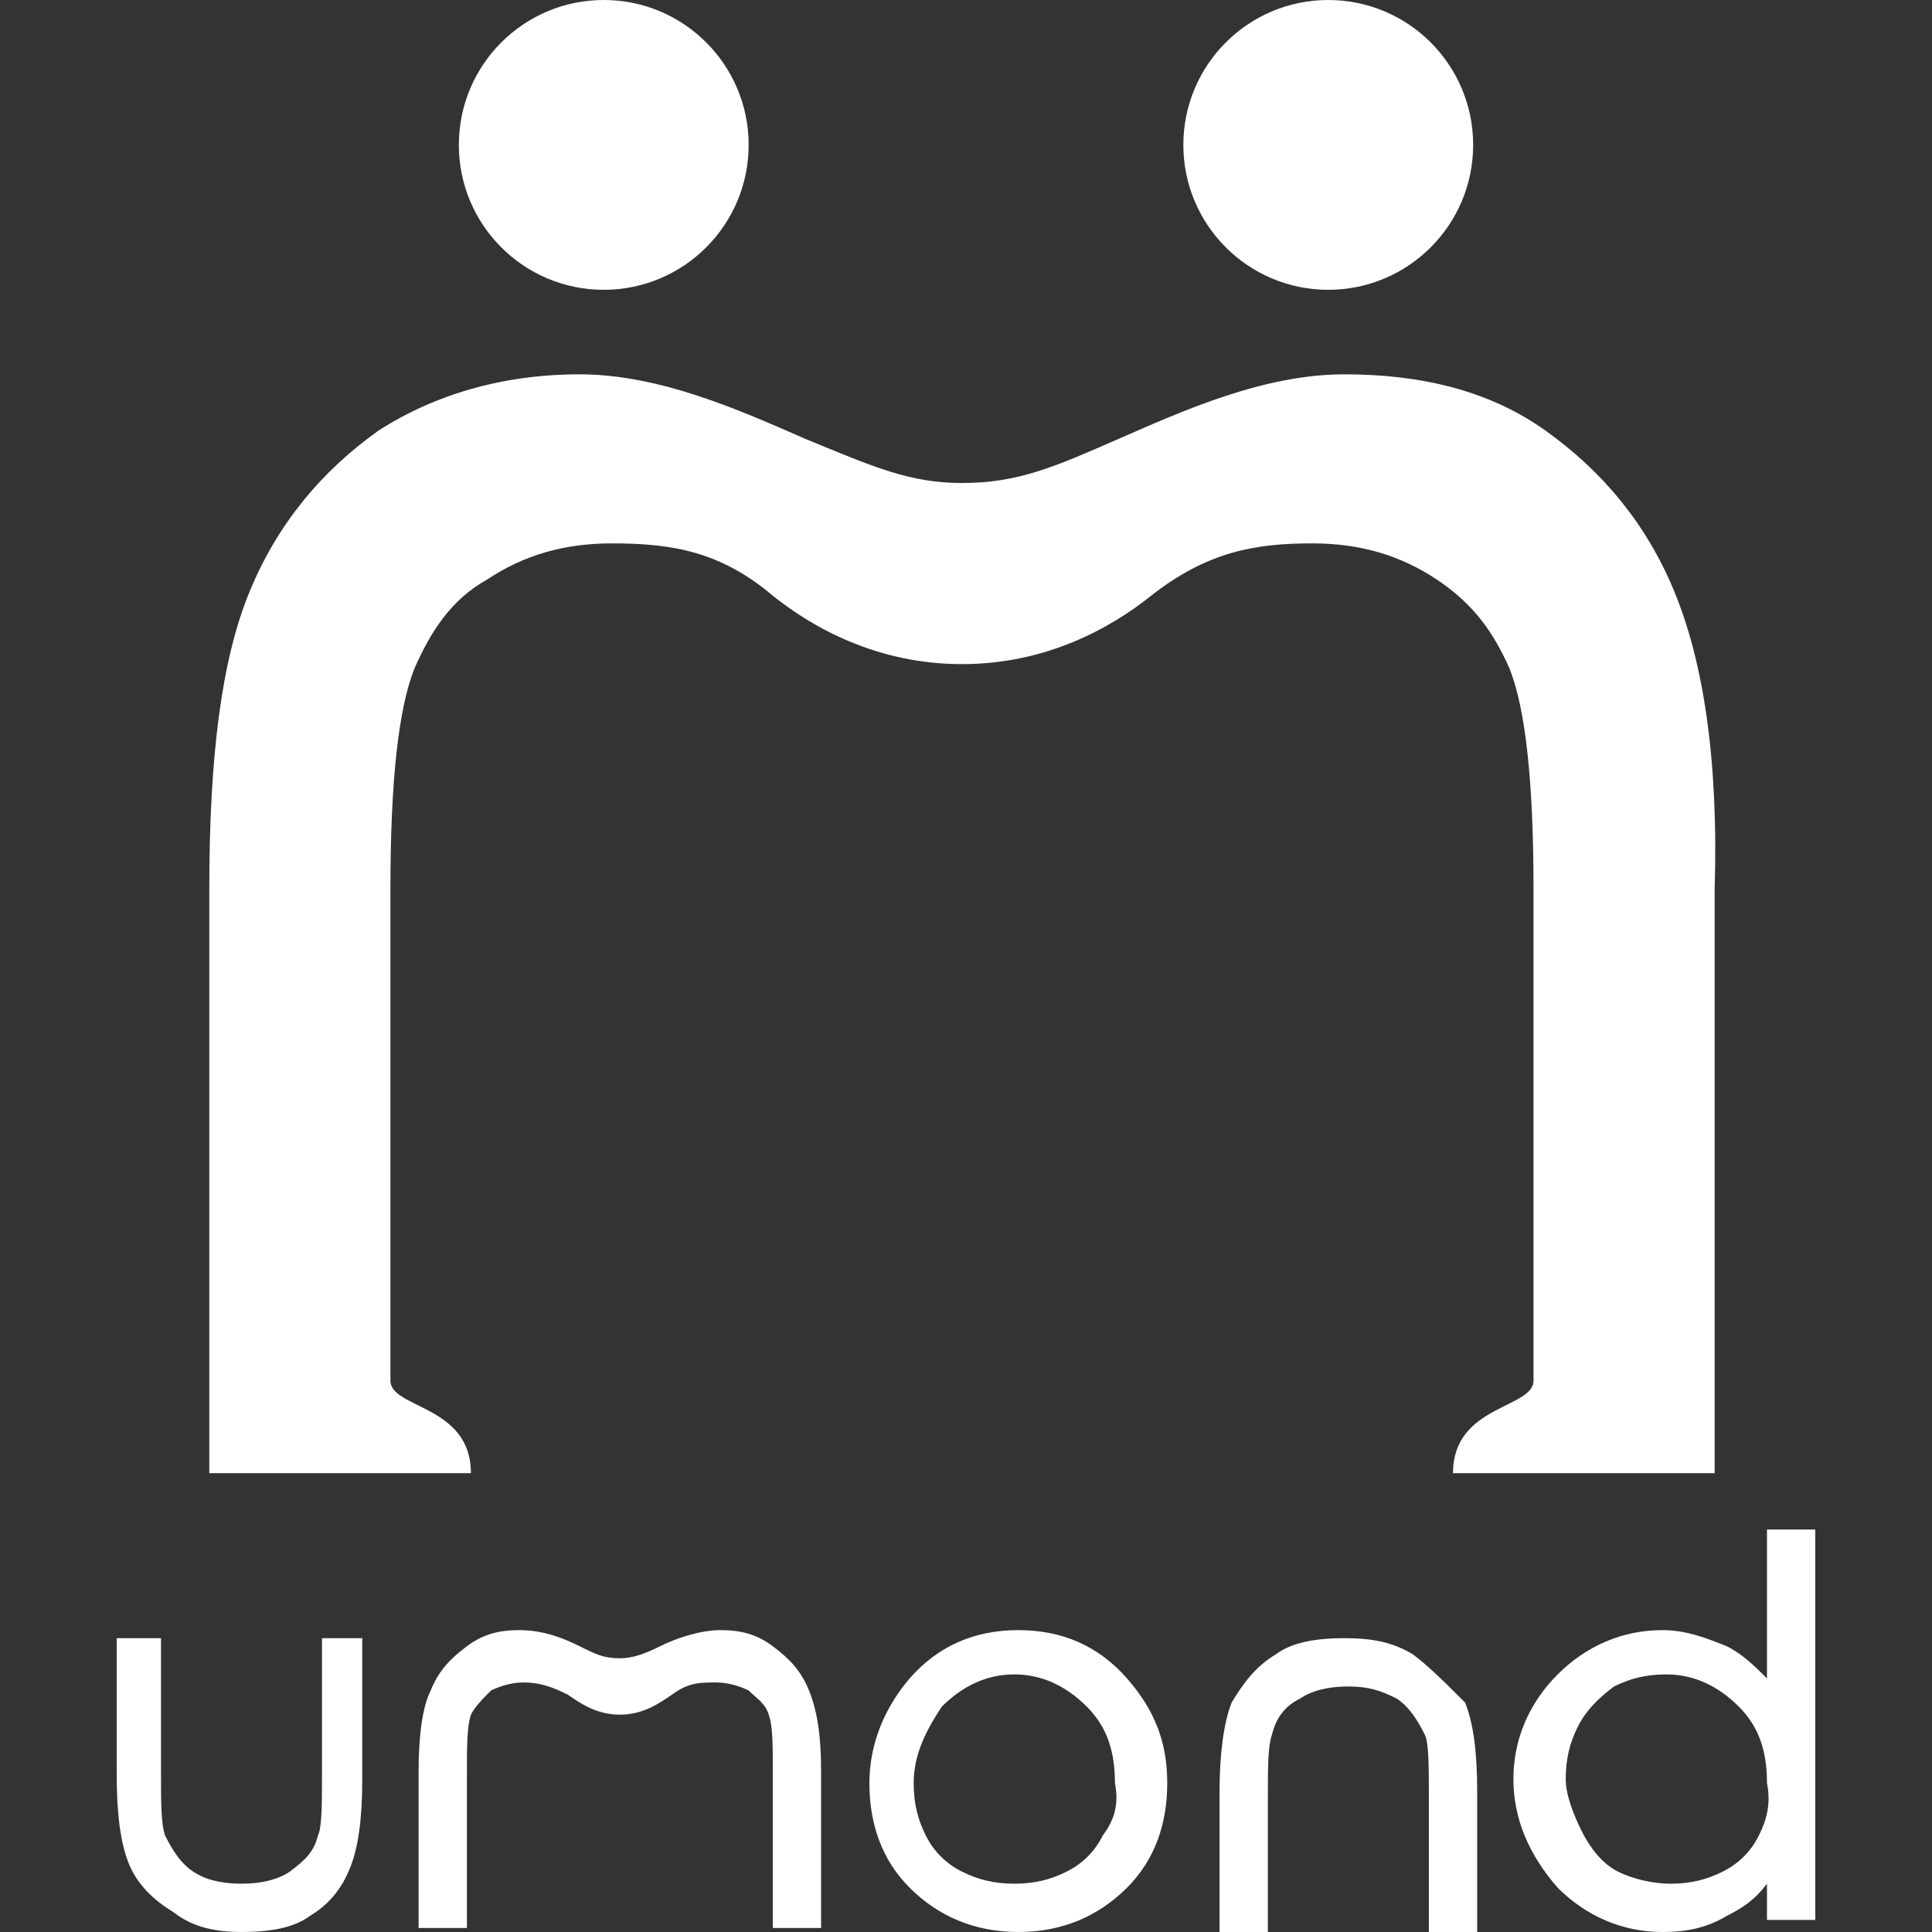
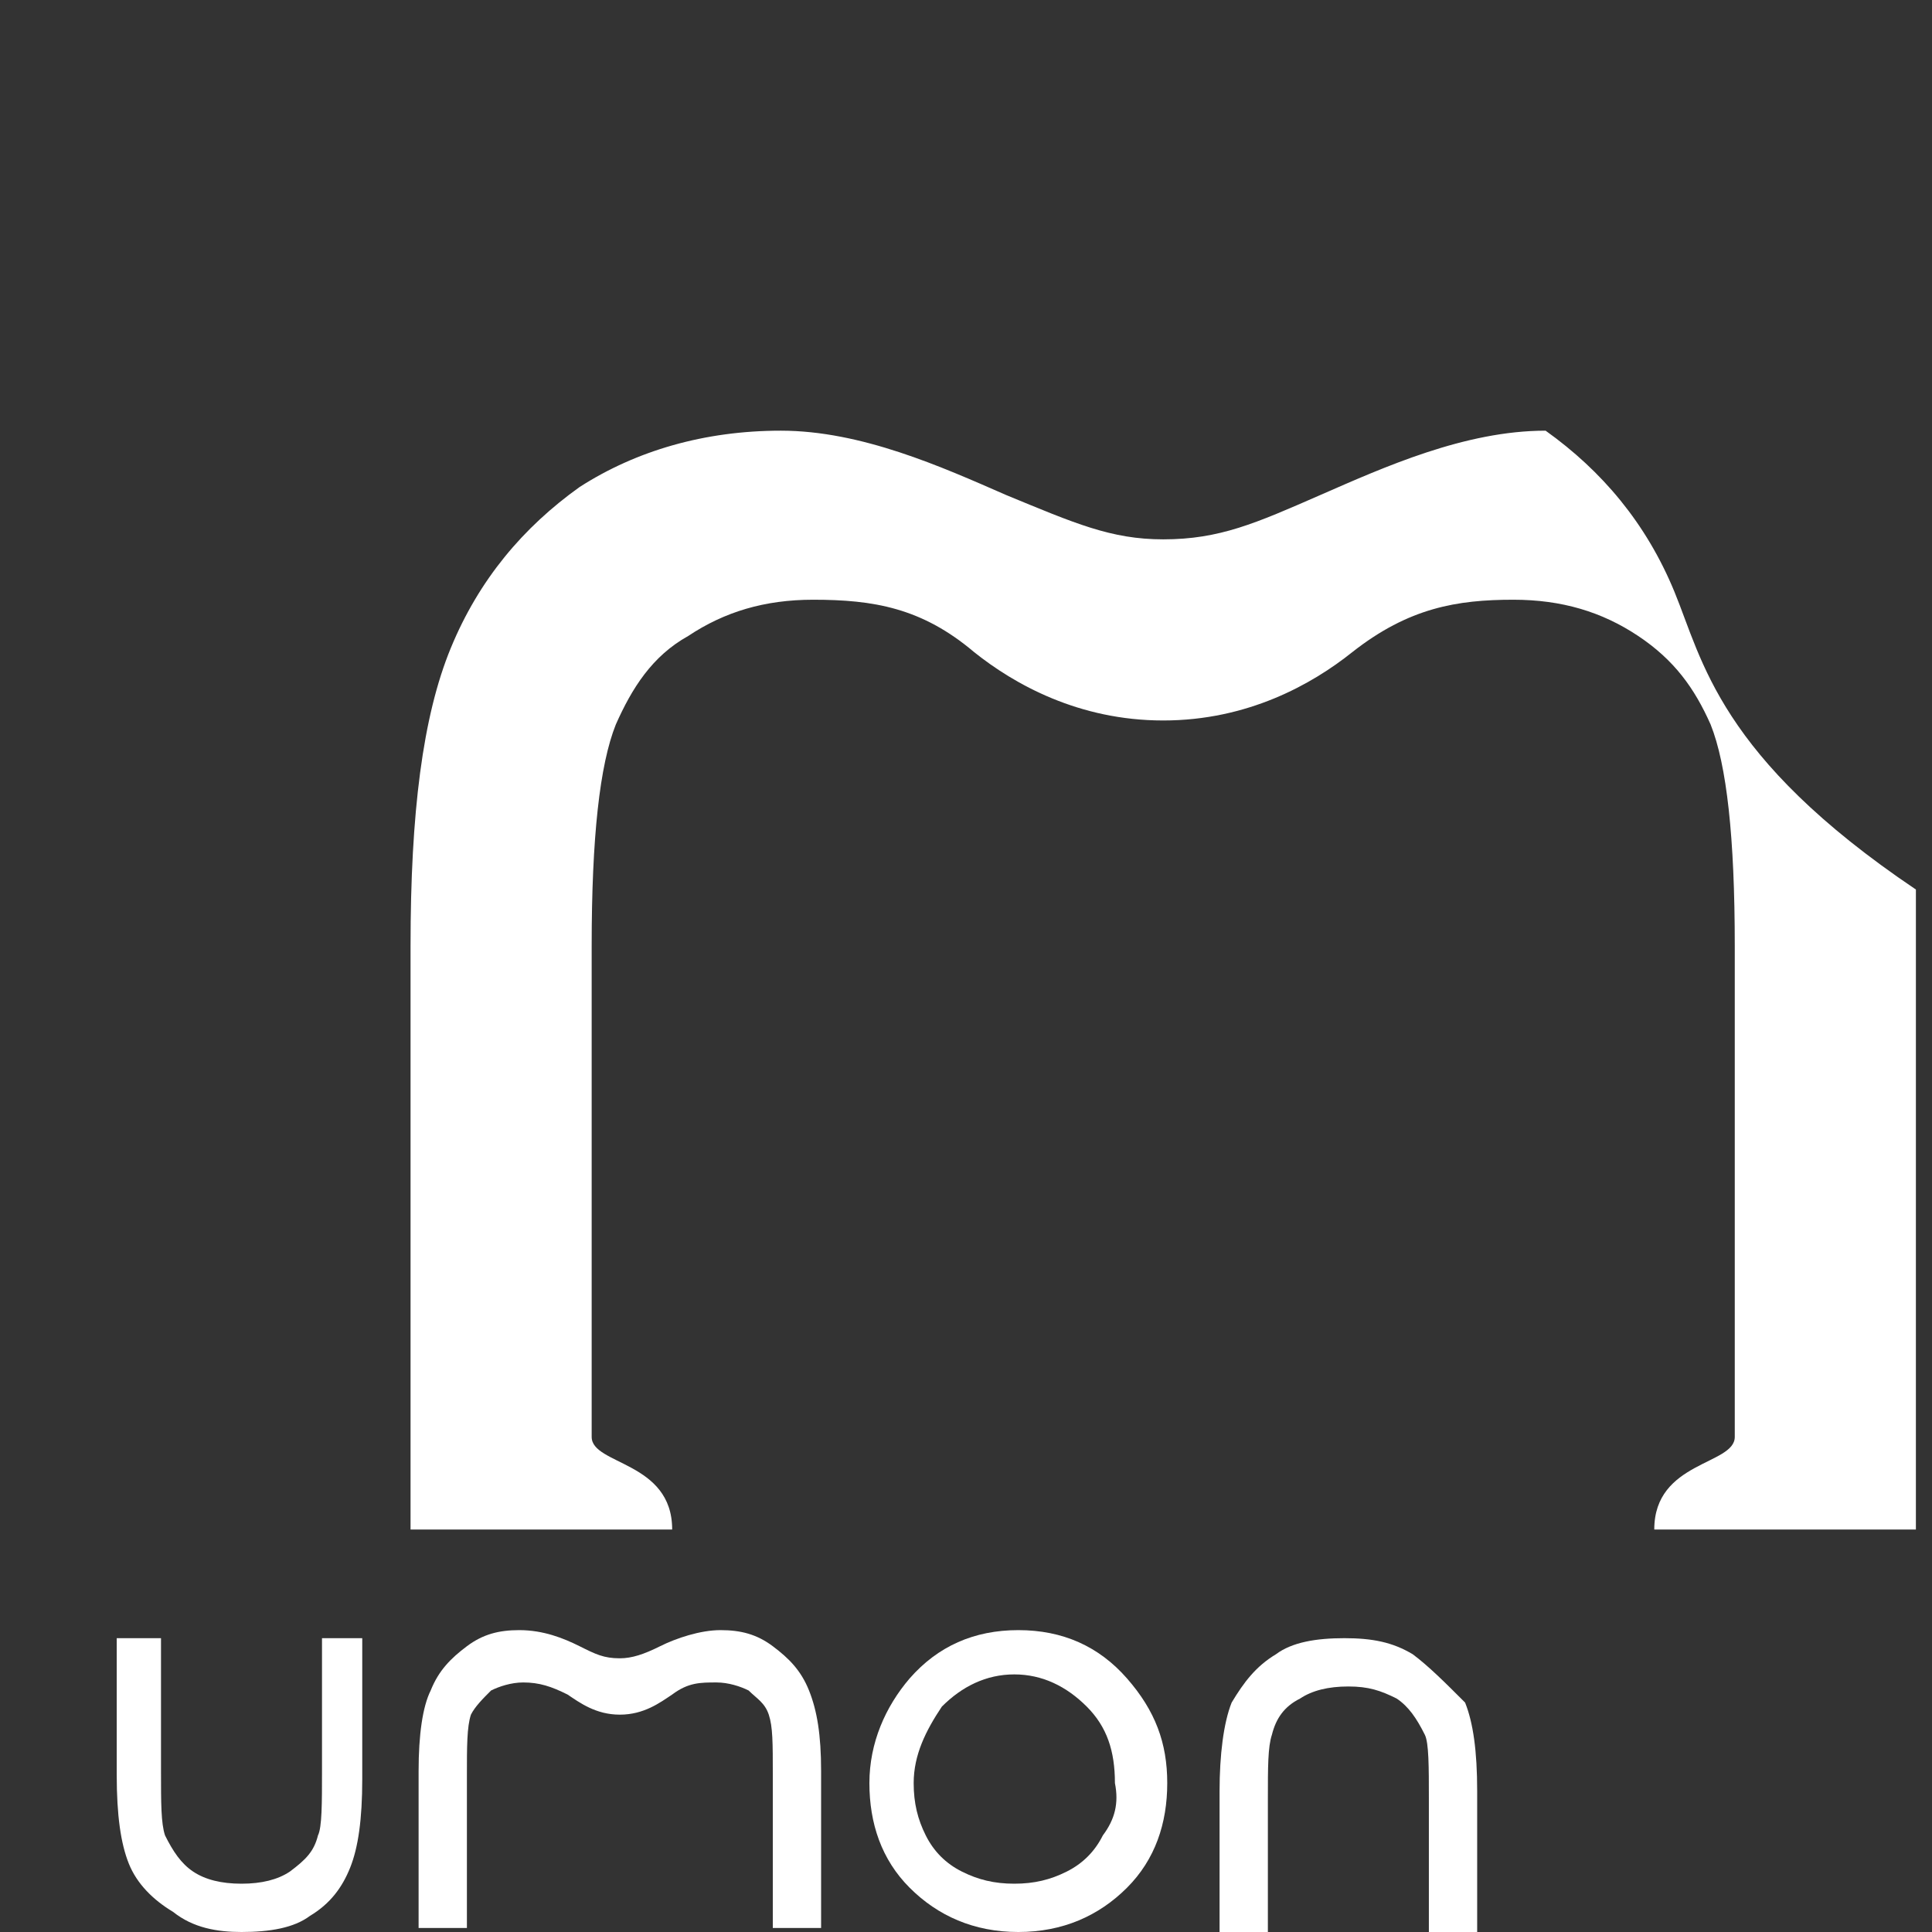
<svg xmlns="http://www.w3.org/2000/svg" version="1.1" id="w48h48" x="0px" y="0px" viewBox="0 0 48 48" style="enable-background:new 0 0 48 48;" xml:space="preserve">
  <rect x="0" y="0" width="48" height="48" fill="#333333" stroke="none" />
  <style type="text/css">
	.st0{fill:none;}
	.st1{fill:#FFFFFF;}
</style>
  <rect class="st0" width="48" height="48" />
  <g>
-     <circle class="st1" cx="15" cy="3.6" r="3.6" />
-     <circle class="st1" cx="33" cy="3.6" r="3.6" />
-     <path class="st1" d="M41.6,14.7c-0.7-1.7-1.8-3-3.2-4c-1.4-1-3.1-1.4-5-1.4c-2,0-4,0.9-5.6,1.6c-1.6,0.7-2.5,1.1-3.9,1.1   c-1.3,0-2.2-0.4-3.9-1.1c-1.6-0.7-3.6-1.6-5.6-1.6c-1.9,0-3.6,0.5-5,1.4c-1.4,1-2.5,2.3-3.2,4c-0.7,1.7-1,4.1-1,7.4v14.5   c0,0,5.7,0,6.5,0c0-1.7-2-1.6-2-2.3c0-0.7,0-12.2,0-12.2c0-2.7,0.2-4.5,0.6-5.5c0.4-0.9,0.9-1.7,1.8-2.2c0.9-0.6,1.9-0.9,3.1-0.9   c1.5,0,2.7,0.2,4,1.3c1,0.8,2.6,1.7,4.7,1.7l0,0h0c0,0,0,0,0,0l0,0c2.1,0,3.7-0.9,4.7-1.7c1.4-1.1,2.6-1.3,4-1.3   c1.2,0,2.2,0.3,3.1,0.9c0.9,0.6,1.4,1.3,1.8,2.2c0.4,1,0.6,2.8,0.6,5.5c0,0,0,11.5,0,12.2c0,0.7-2,0.6-2,2.3c0.8,0,6.5,0,6.5,0   V22.1C42.7,18.8,42.3,16.4,41.6,14.7z" />
+     <path class="st1" d="M41.6,14.7c-0.7-1.7-1.8-3-3.2-4c-2,0-4,0.9-5.6,1.6c-1.6,0.7-2.5,1.1-3.9,1.1   c-1.3,0-2.2-0.4-3.9-1.1c-1.6-0.7-3.6-1.6-5.6-1.6c-1.9,0-3.6,0.5-5,1.4c-1.4,1-2.5,2.3-3.2,4c-0.7,1.7-1,4.1-1,7.4v14.5   c0,0,5.7,0,6.5,0c0-1.7-2-1.6-2-2.3c0-0.7,0-12.2,0-12.2c0-2.7,0.2-4.5,0.6-5.5c0.4-0.9,0.9-1.7,1.8-2.2c0.9-0.6,1.9-0.9,3.1-0.9   c1.5,0,2.7,0.2,4,1.3c1,0.8,2.6,1.7,4.7,1.7l0,0h0c0,0,0,0,0,0l0,0c2.1,0,3.7-0.9,4.7-1.7c1.4-1.1,2.6-1.3,4-1.3   c1.2,0,2.2,0.3,3.1,0.9c0.9,0.6,1.4,1.3,1.8,2.2c0.4,1,0.6,2.8,0.6,5.5c0,0,0,11.5,0,12.2c0,0.7-2,0.6-2,2.3c0.8,0,6.5,0,6.5,0   V22.1C42.7,18.8,42.3,16.4,41.6,14.7z" />
    <g>
      <path class="st1" d="M8,44c0,0.8,0,1.4-0.1,1.6c-0.1,0.4-0.3,0.6-0.7,0.9c-0.3,0.2-0.7,0.3-1.2,0.3c-0.5,0-0.9-0.1-1.2-0.3    c-0.3-0.2-0.5-0.5-0.7-0.9c-0.1-0.3-0.1-0.8-0.1-1.6v-3.3H2.9v3.4c0,1,0.1,1.7,0.3,2.2c0.2,0.5,0.6,0.9,1.1,1.2    C4.8,47.9,5.4,48,6,48c0.7,0,1.3-0.1,1.7-0.4c0.5-0.3,0.8-0.7,1-1.2c0.2-0.5,0.3-1.2,0.3-2.2v-3.5H8V44z" />
      <path class="st1" d="M35.1,41.1c-0.5-0.3-1-0.4-1.7-0.4c-0.7,0-1.3,0.1-1.7,0.4c-0.5,0.3-0.8,0.7-1.1,1.2    c-0.2,0.5-0.3,1.3-0.3,2.2V48h1.2v-3.3c0-0.8,0-1.3,0.1-1.6c0.1-0.4,0.3-0.7,0.7-0.9c0.3-0.2,0.7-0.3,1.2-0.3    c0.5,0,0.8,0.1,1.2,0.3c0.3,0.2,0.5,0.5,0.7,0.9c0.1,0.2,0.1,0.8,0.1,1.6V48h1.2v-3.5c0-1-0.1-1.7-0.3-2.2    C35.9,41.8,35.5,41.4,35.1,41.1z" />
      <path class="st1" d="M25.3,40.5c-1.1,0-2,0.4-2.7,1.2c-0.6,0.7-1,1.6-1,2.6c0,1,0.3,1.9,1,2.6c0.7,0.7,1.6,1.1,2.7,1.1    c1.1,0,2-0.4,2.7-1.1c0.7-0.7,1-1.6,1-2.6c0-1-0.3-1.8-1-2.6C27.3,40.9,26.4,40.5,25.3,40.5z M27.4,45.6c-0.2,0.4-0.5,0.7-0.9,0.9    c-0.4,0.2-0.8,0.3-1.3,0.3c-0.5,0-0.9-0.1-1.3-0.3c-0.4-0.2-0.7-0.5-0.9-0.9c-0.2-0.4-0.3-0.8-0.3-1.3c0-0.7,0.3-1.3,0.7-1.9    c0.5-0.5,1.1-0.8,1.8-0.8c0.7,0,1.3,0.3,1.8,0.8c0.5,0.5,0.7,1.1,0.7,1.9C27.8,44.8,27.7,45.2,27.4,45.6z" />
-       <path class="st1" d="M43.9,38.1v3.6c-0.3-0.3-0.6-0.6-1-0.8c-0.5-0.2-1-0.4-1.6-0.4c-1,0-1.9,0.4-2.6,1.1    c-0.7,0.7-1.1,1.6-1.1,2.6c0,1,0.4,1.9,1.1,2.7c0.7,0.7,1.6,1.1,2.6,1.1c0.6,0,1.1-0.1,1.6-0.4c0.4-0.2,0.7-0.4,1-0.8v0.9h1.2    v-9.7H43.9z M43.7,45.6c-0.2,0.4-0.5,0.7-0.9,0.9c-0.4,0.2-0.8,0.3-1.3,0.3c-0.4,0-0.9-0.1-1.3-0.3c-0.4-0.2-0.7-0.6-0.9-1    c-0.2-0.4-0.4-0.9-0.4-1.3c0-0.5,0.1-0.9,0.3-1.3c0.2-0.4,0.5-0.7,0.9-1c0.4-0.2,0.8-0.3,1.3-0.3c0.7,0,1.3,0.3,1.8,0.8    c0.5,0.5,0.7,1.1,0.7,1.9C44,44.8,43.9,45.2,43.7,45.6z" />
      <path class="st1" d="M19.2,40.9c-0.4-0.3-0.8-0.4-1.3-0.4c-0.5,0-1.1,0.2-1.5,0.4c-0.4,0.2-0.7,0.3-1,0.3c-0.4,0-0.6-0.1-1-0.3    c-0.4-0.2-0.9-0.4-1.5-0.4c-0.5,0-0.9,0.1-1.3,0.4c-0.4,0.3-0.7,0.6-0.9,1.1c-0.2,0.4-0.3,1.1-0.3,2v3.9c0,0,0.7,0,1.2,0    c0-0.2,0-0.4,0-0.6c0-0.1,0-1.1,0-1.9c0-0.7,0-1.3,0-1.3c0-0.7,0-1.2,0.1-1.5c0.1-0.2,0.3-0.4,0.5-0.6c0.2-0.1,0.5-0.2,0.8-0.2    c0.4,0,0.7,0.1,1.1,0.3c0.3,0.2,0.7,0.5,1.3,0.5h0c0.6,0,1-0.3,1.3-0.5c0.4-0.3,0.7-0.3,1.1-0.3c0.3,0,0.6,0.1,0.8,0.2    c0.2,0.2,0.4,0.3,0.5,0.6c0.1,0.3,0.1,0.7,0.1,1.5c0,0,0,0.6,0,1.3c0,0.9,0,1.8,0,1.9c0,0.2,0,0.4,0,0.6c0.5,0,1.2,0,1.2,0V44    c0-0.9-0.1-1.5-0.3-2C19.9,41.5,19.6,41.2,19.2,40.9z" />
    </g>
  </g>
</svg>